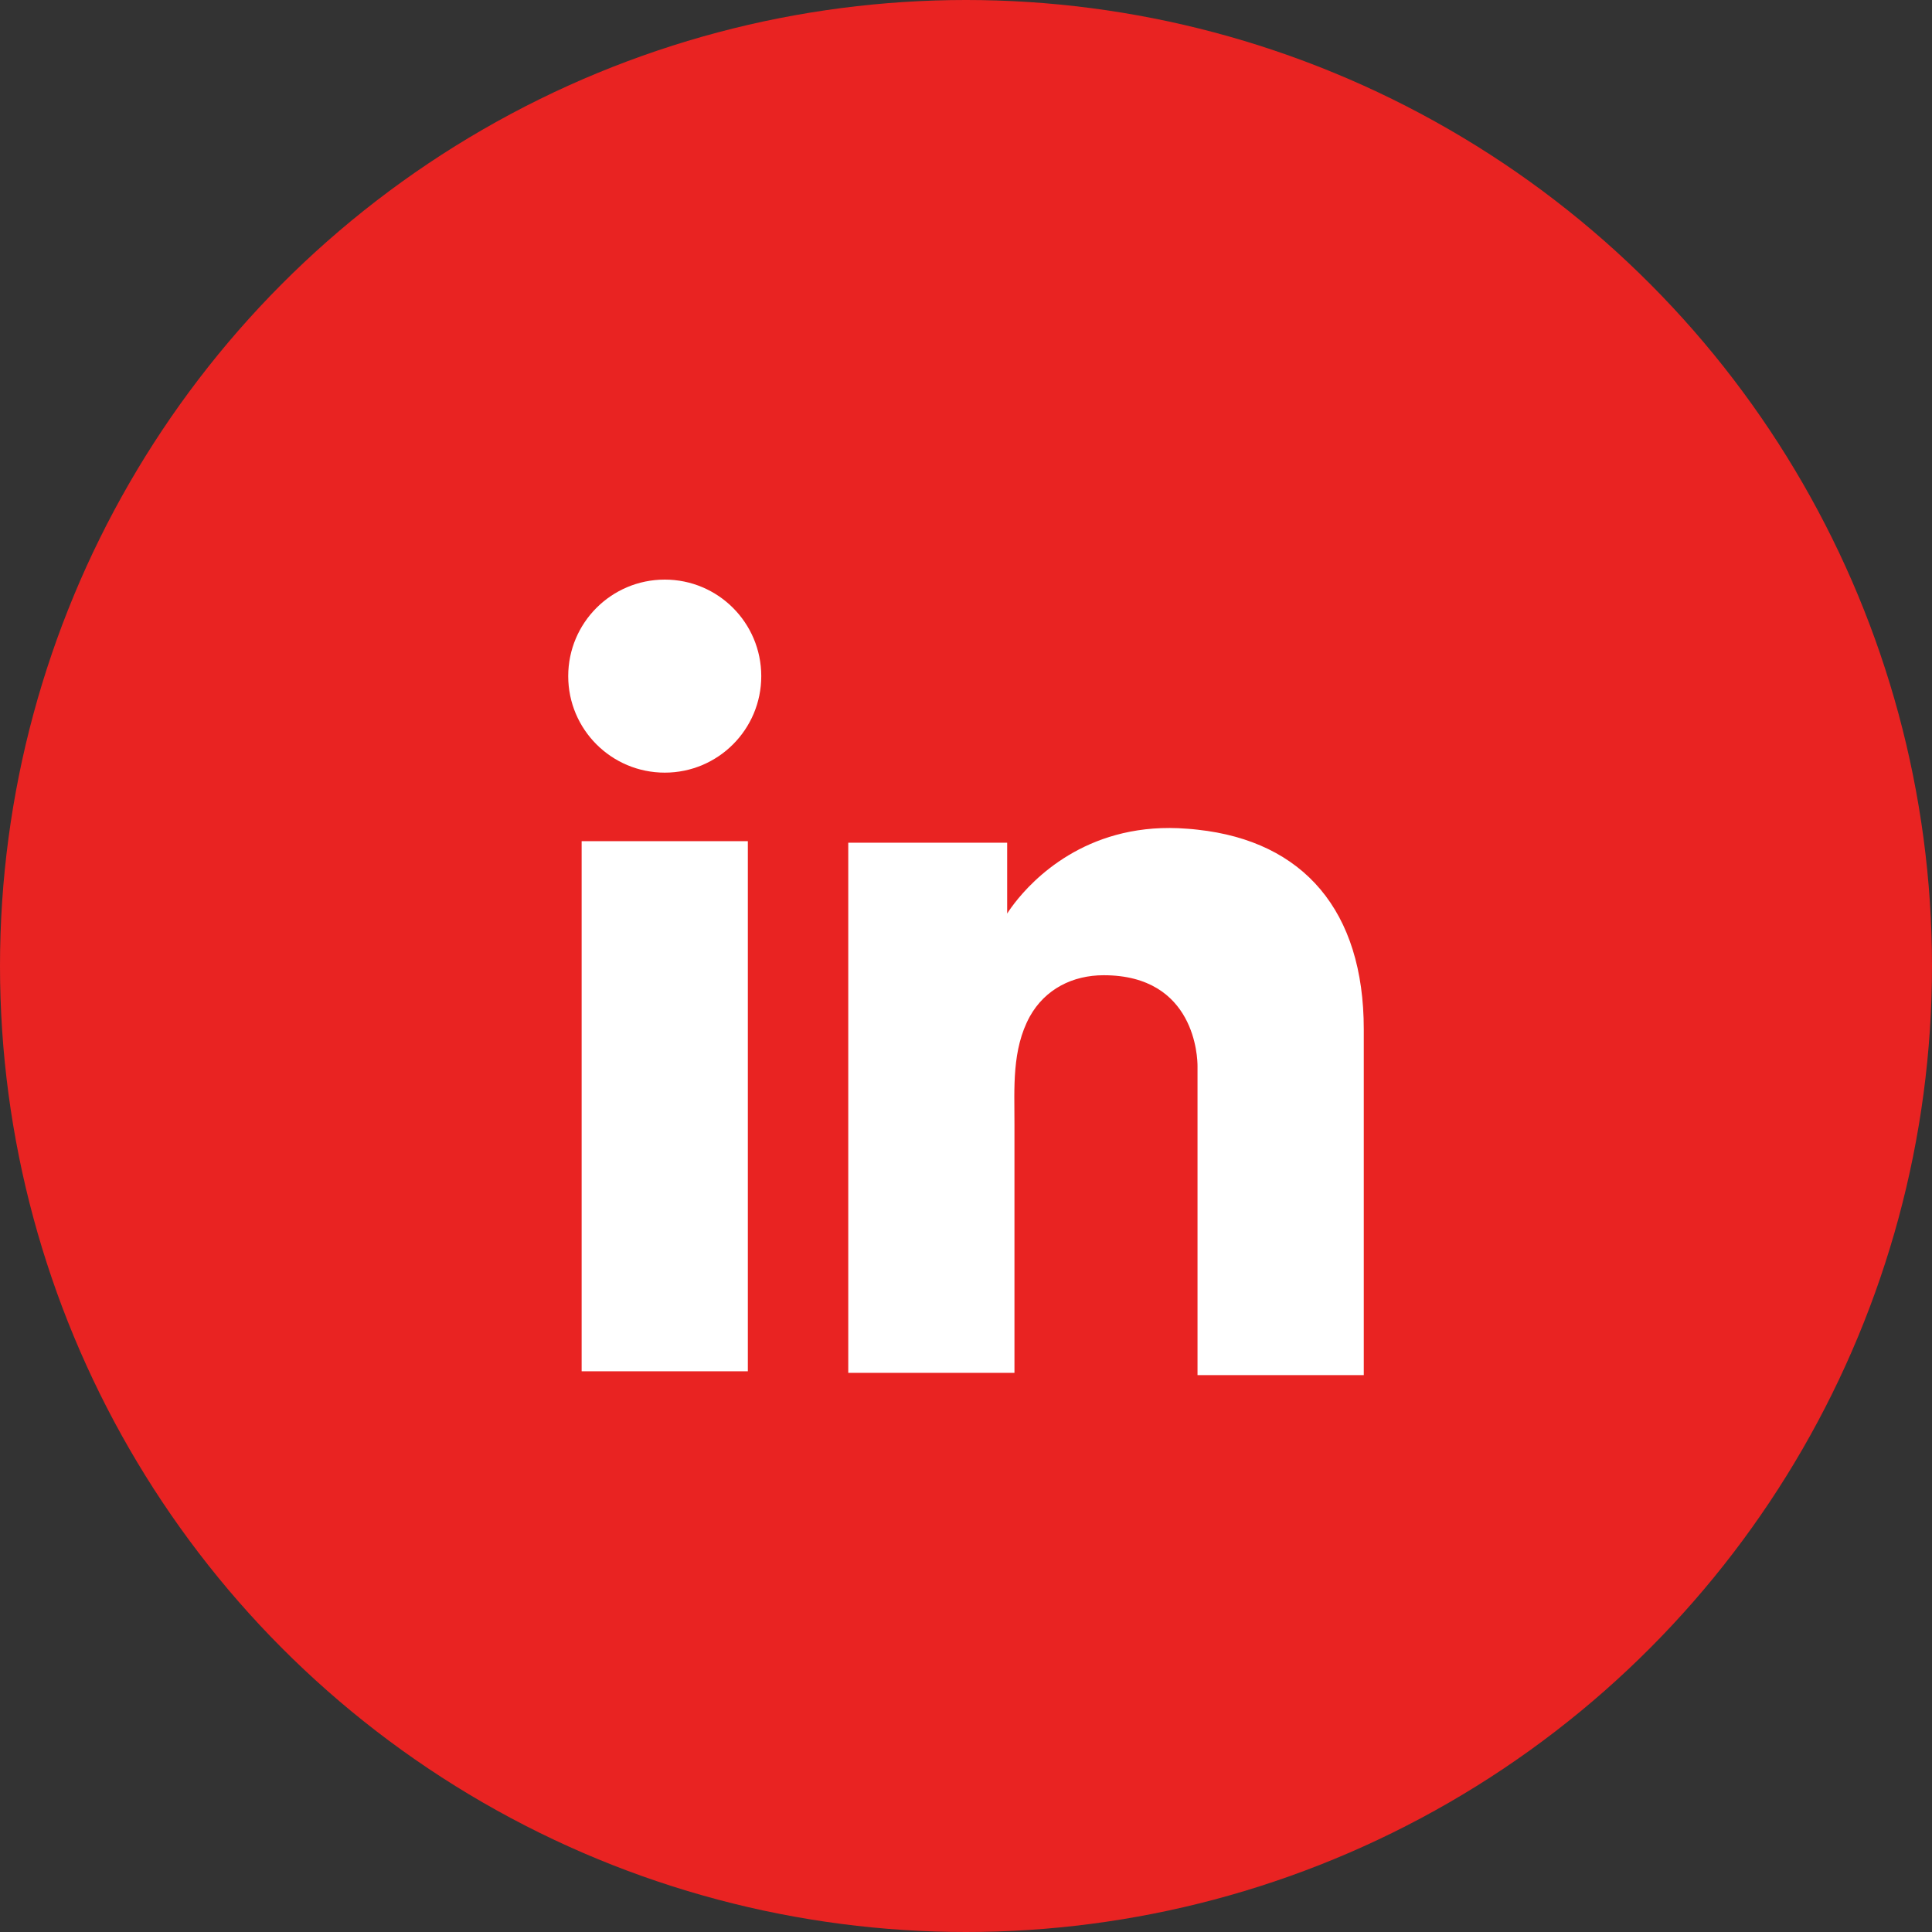
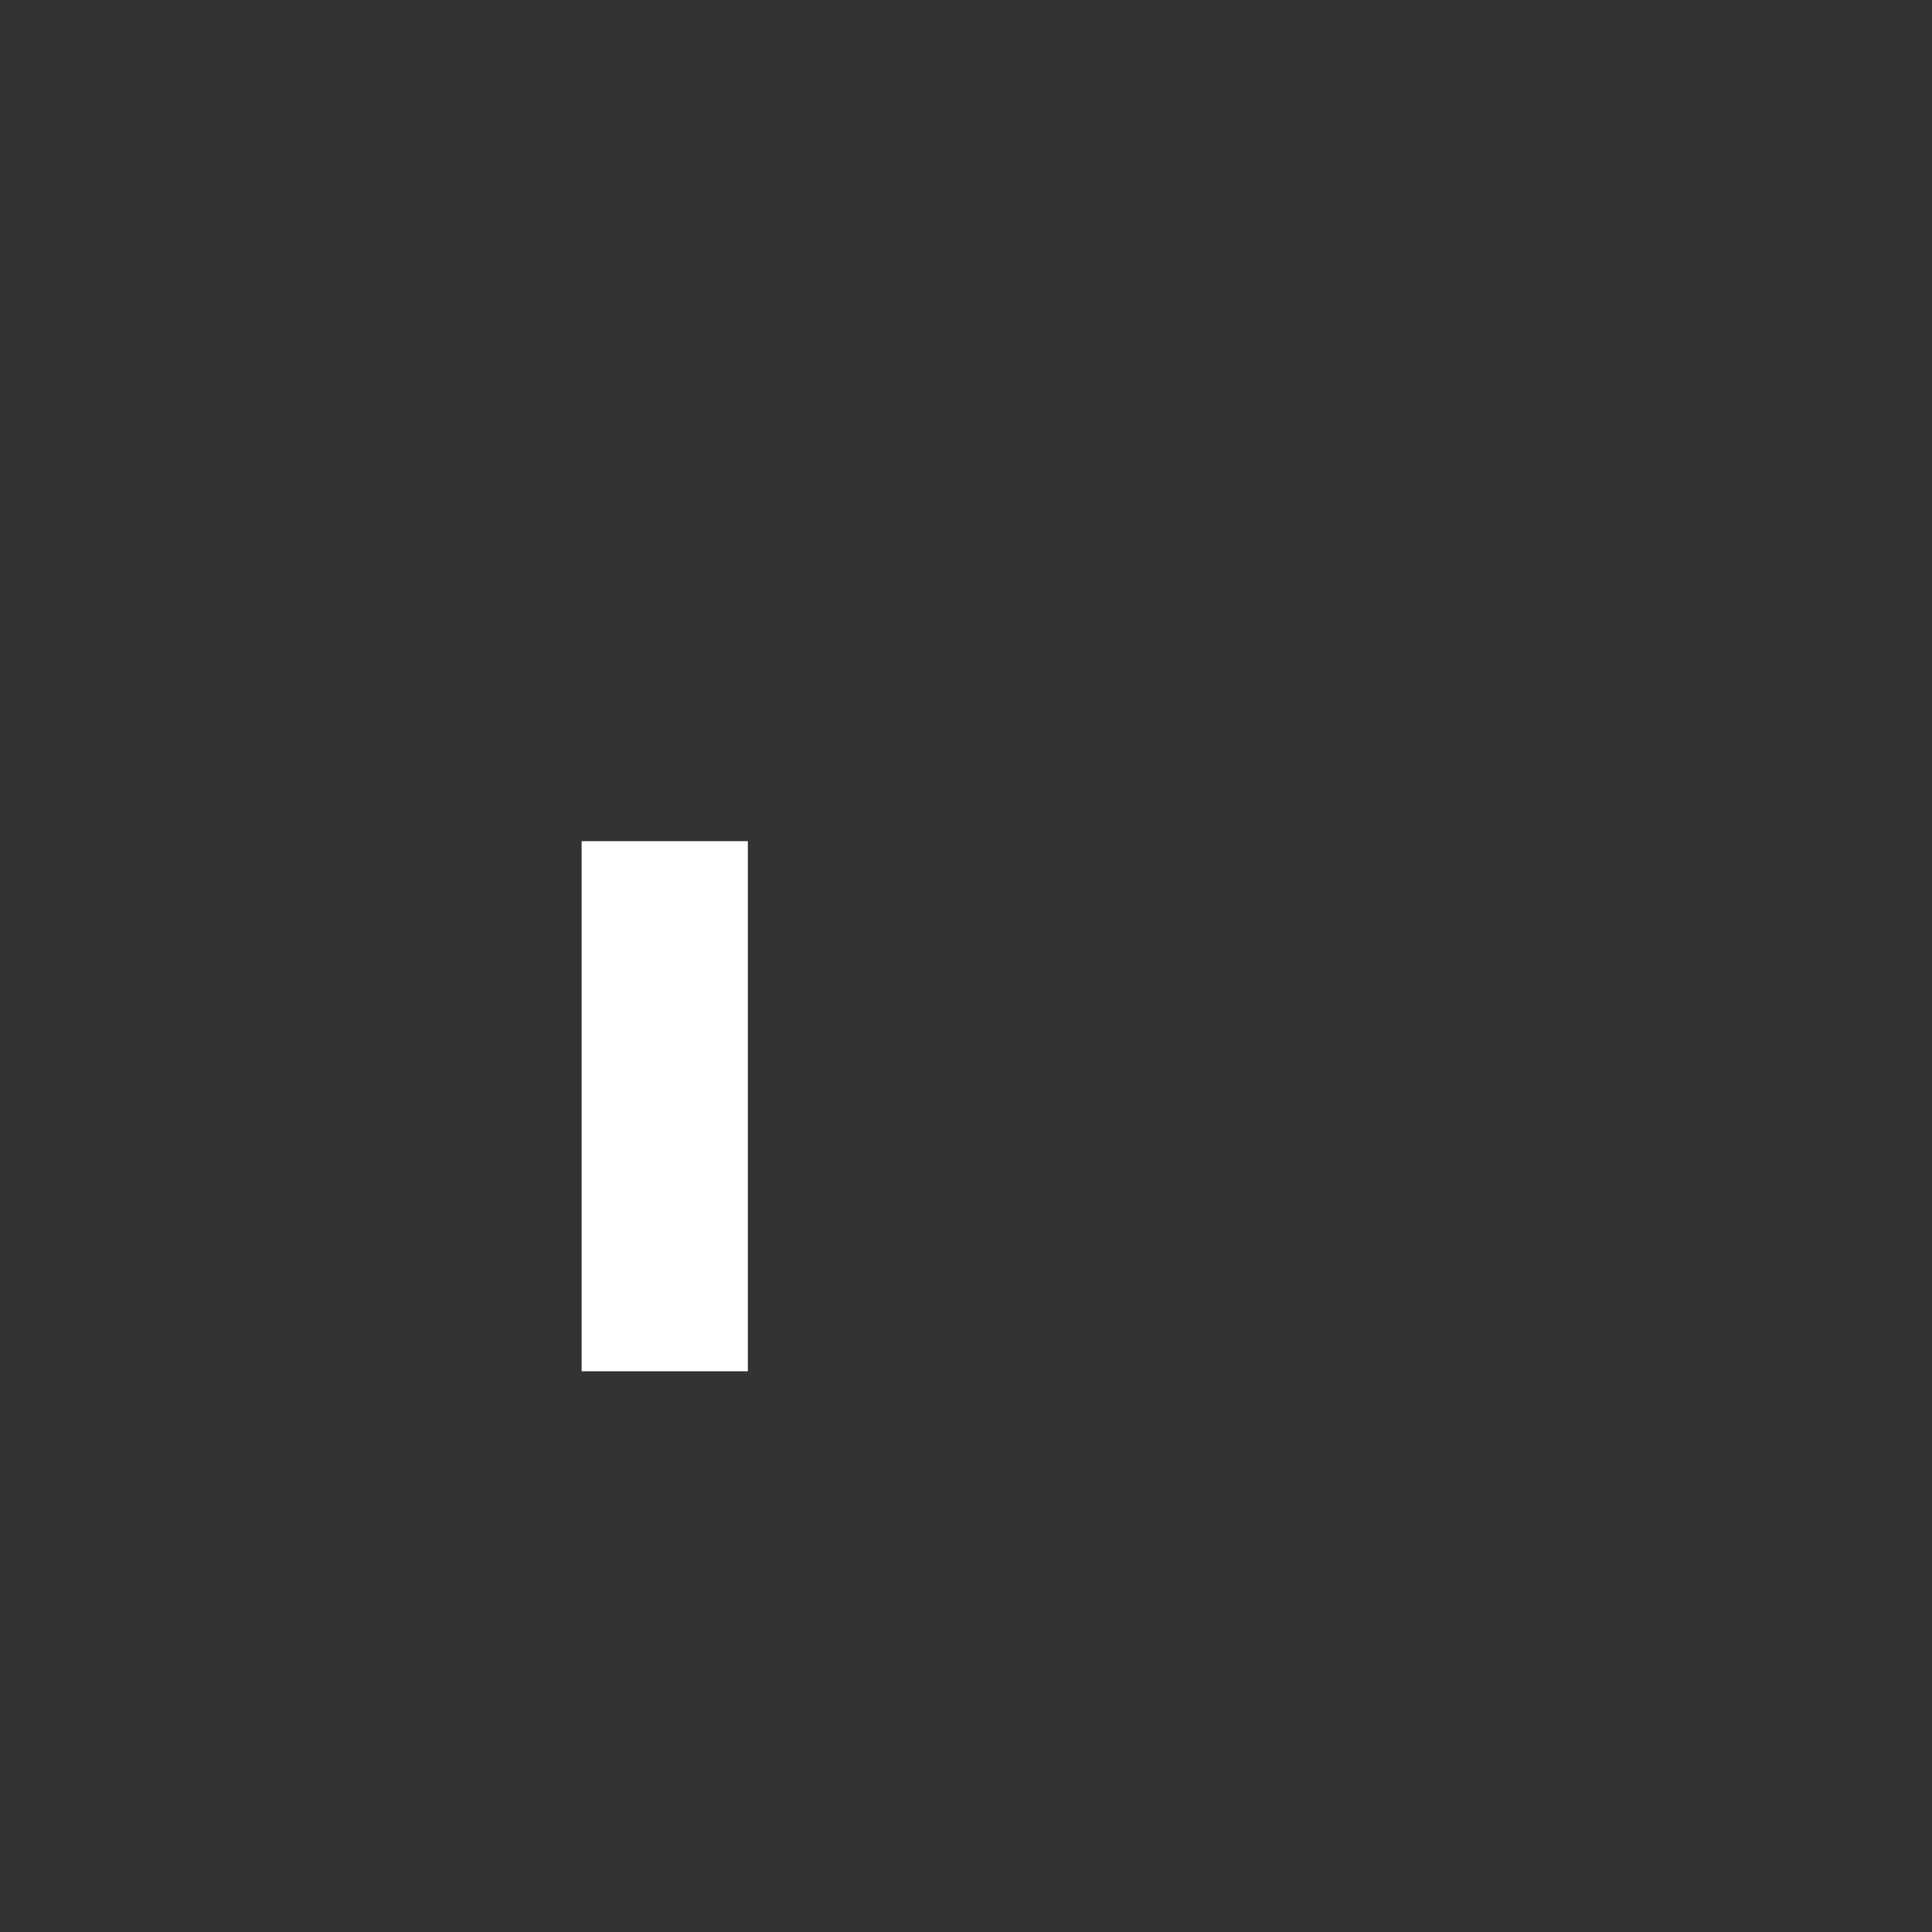
<svg xmlns="http://www.w3.org/2000/svg" width="36" height="36" viewBox="0 0 36 36" fill="none">
  <rect x="0" y="0" width="36" height="36" fill="#333333" stroke="none" />
-   <circle cx="18" cy="18" r="18" fill="#E92322" />
  <path d="M13.935 15.674H10.838V25.552H13.935V15.674Z" fill="white" />
-   <path d="M22.314 15.46C22.2 15.446 22.079 15.439 21.958 15.432C20.223 15.36 19.245 16.388 18.903 16.831C18.81 16.952 18.767 17.023 18.767 17.023V15.703H15.806V25.581H18.767H18.903C18.903 24.574 18.903 23.575 18.903 22.569C18.903 22.026 18.903 21.484 18.903 20.942C18.903 20.271 18.853 19.557 19.188 18.943C19.474 18.429 19.988 18.172 20.566 18.172C22.279 18.172 22.314 19.721 22.314 19.864C22.314 19.871 22.314 19.878 22.314 19.878V25.623H25.412V19.179C25.412 16.973 24.291 15.674 22.314 15.46Z" fill="white" />
-   <path d="M12.387 14.397C13.38 14.397 14.185 13.592 14.185 12.599C14.185 11.605 13.38 10.8 12.387 10.8C11.393 10.8 10.588 11.605 10.588 12.599C10.588 13.592 11.393 14.397 12.387 14.397Z" fill="white" />
</svg>